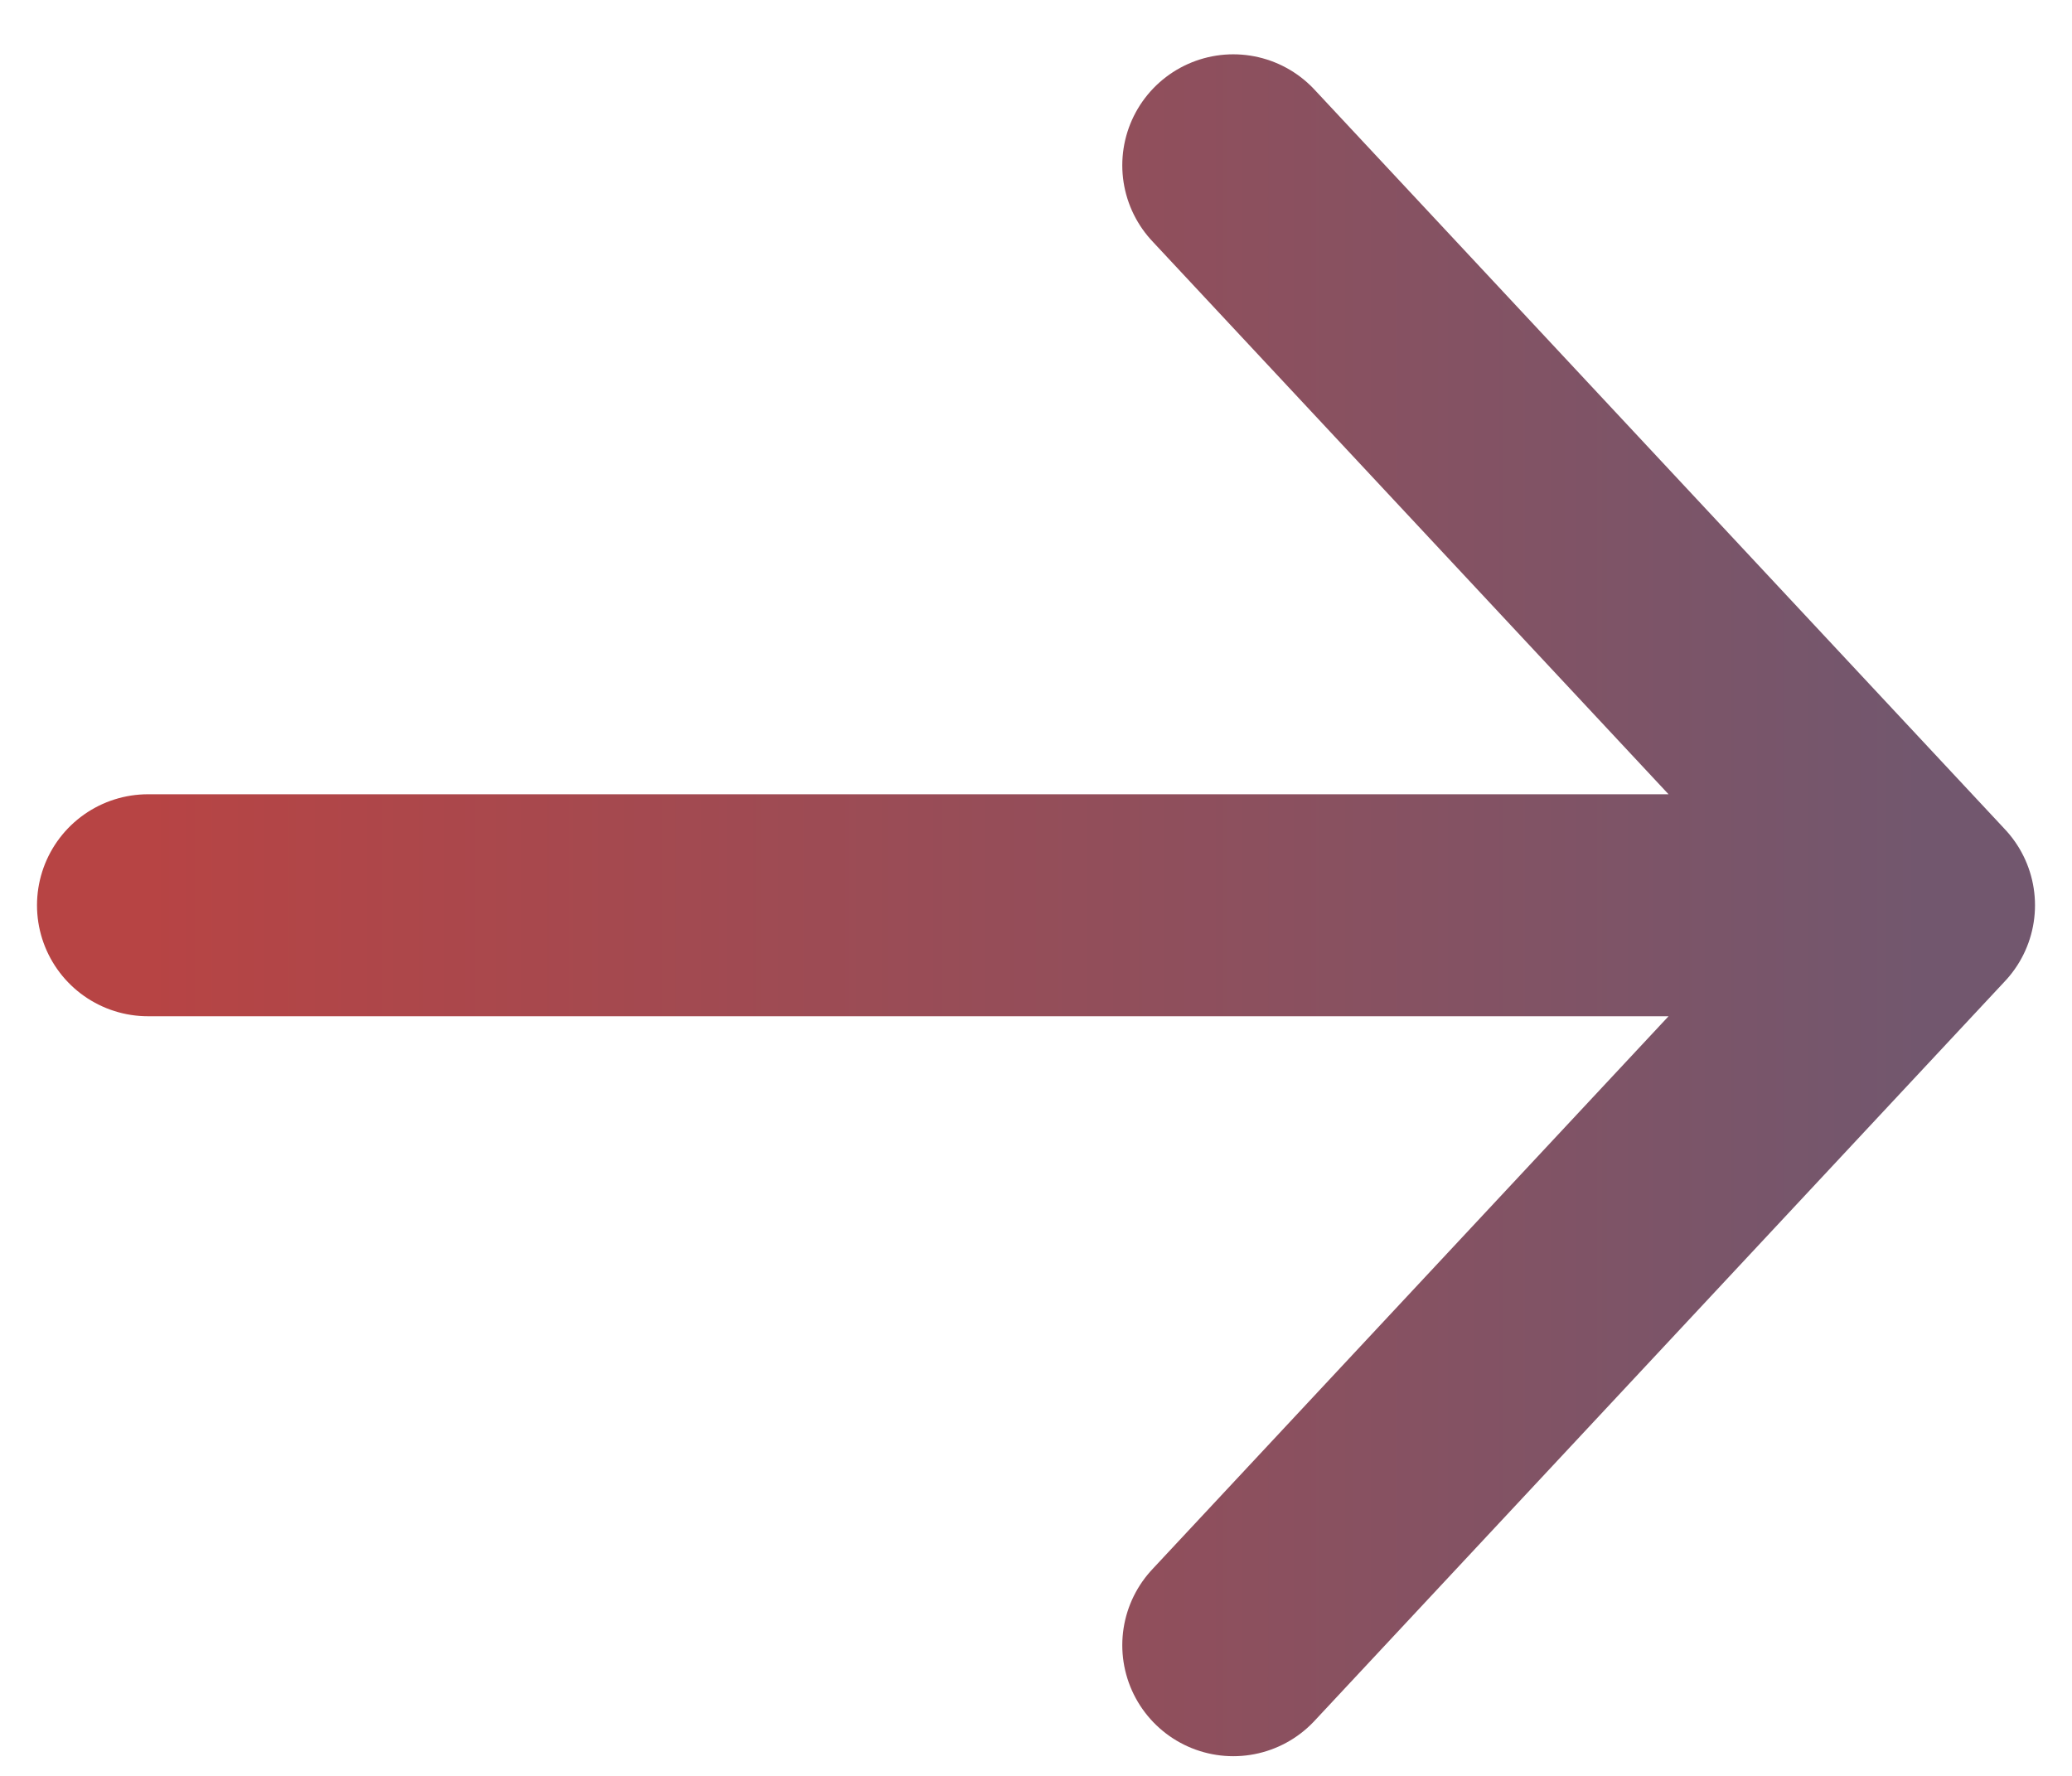
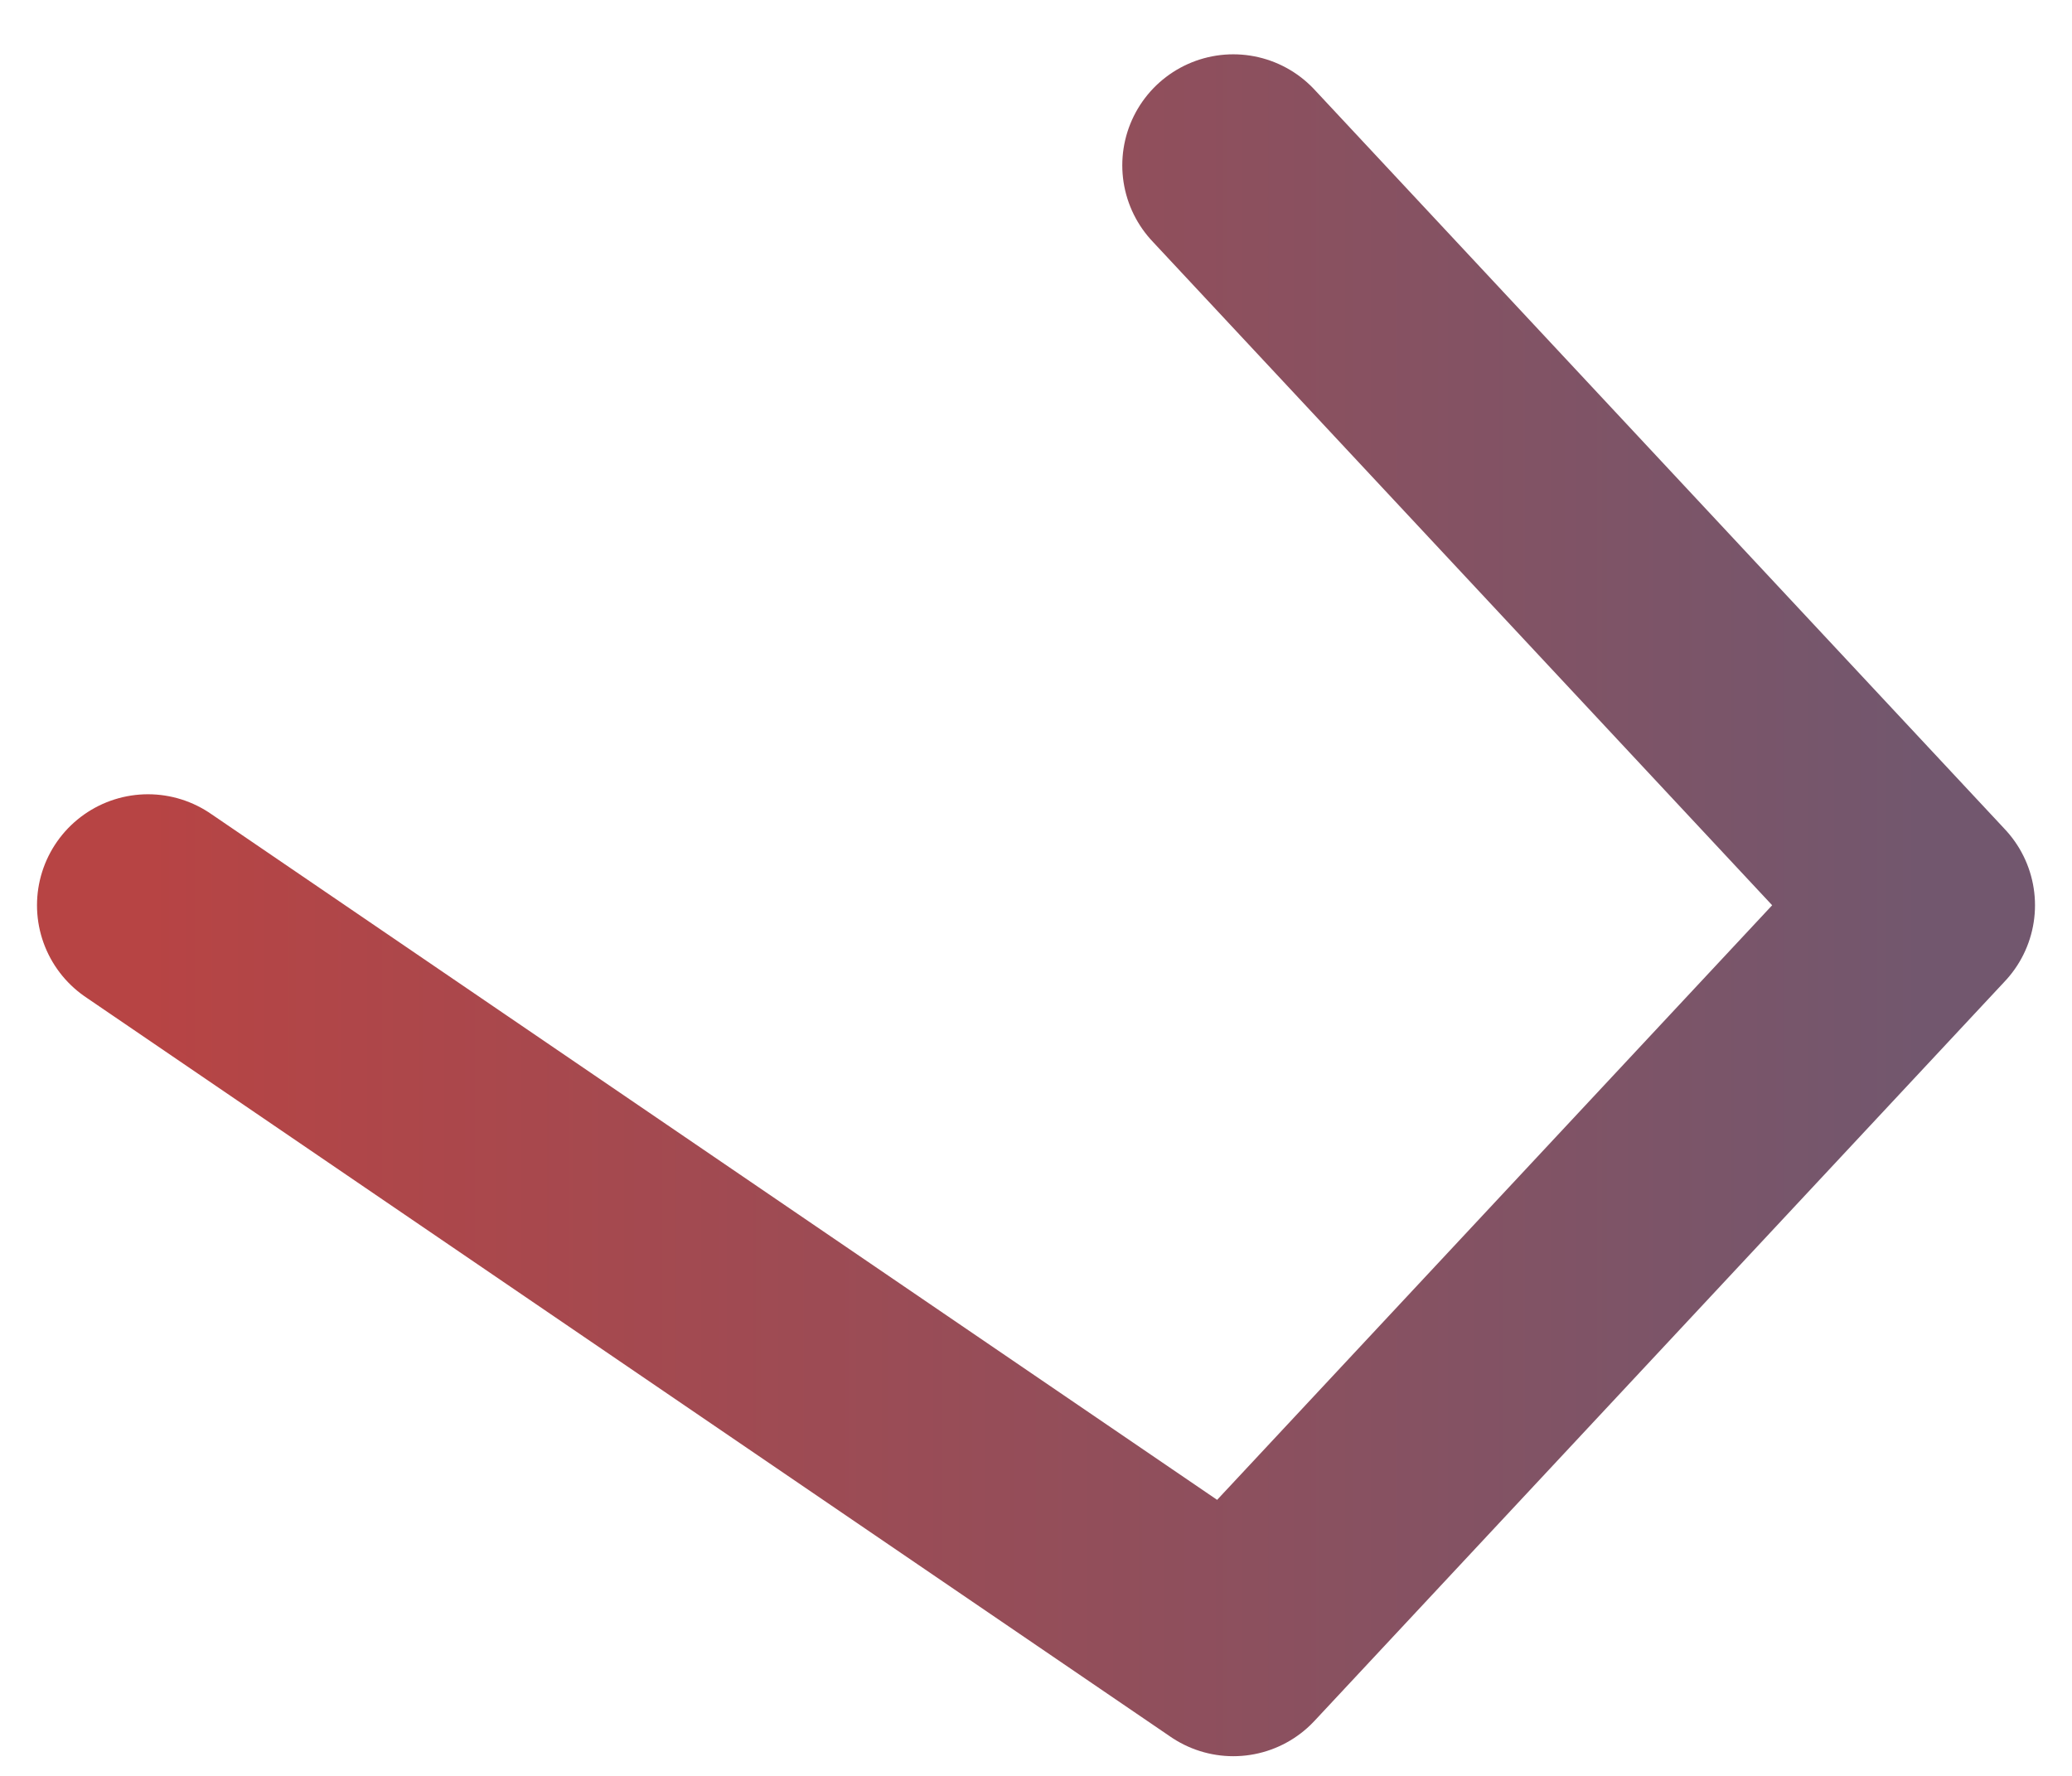
<svg xmlns="http://www.w3.org/2000/svg" width="14" height="12" viewBox="0 0 14 12" fill="none">
-   <path d="M8.333 1.117L13 6.117M13 6.117L8.333 11.117M13 6.117L1 6.117" stroke="url(#paint0_linear_2928_44395)" stroke-width="1.5" stroke-linecap="round" stroke-linejoin="round" />
+   <path d="M8.333 1.117L13 6.117M13 6.117L8.333 11.117L1 6.117" stroke="url(#paint0_linear_2928_44395)" stroke-width="1.5" stroke-linecap="round" stroke-linejoin="round" />
  <defs>
    <linearGradient id="paint0_linear_2928_44395" x1="13" y1="6.117" x2="1" y2="6.117" gradientUnits="userSpaceOnUse">
      <stop stop-color="#72576E" />
      <stop offset="1" stop-color="#B74444" />
    </linearGradient>
  </defs>
</svg>